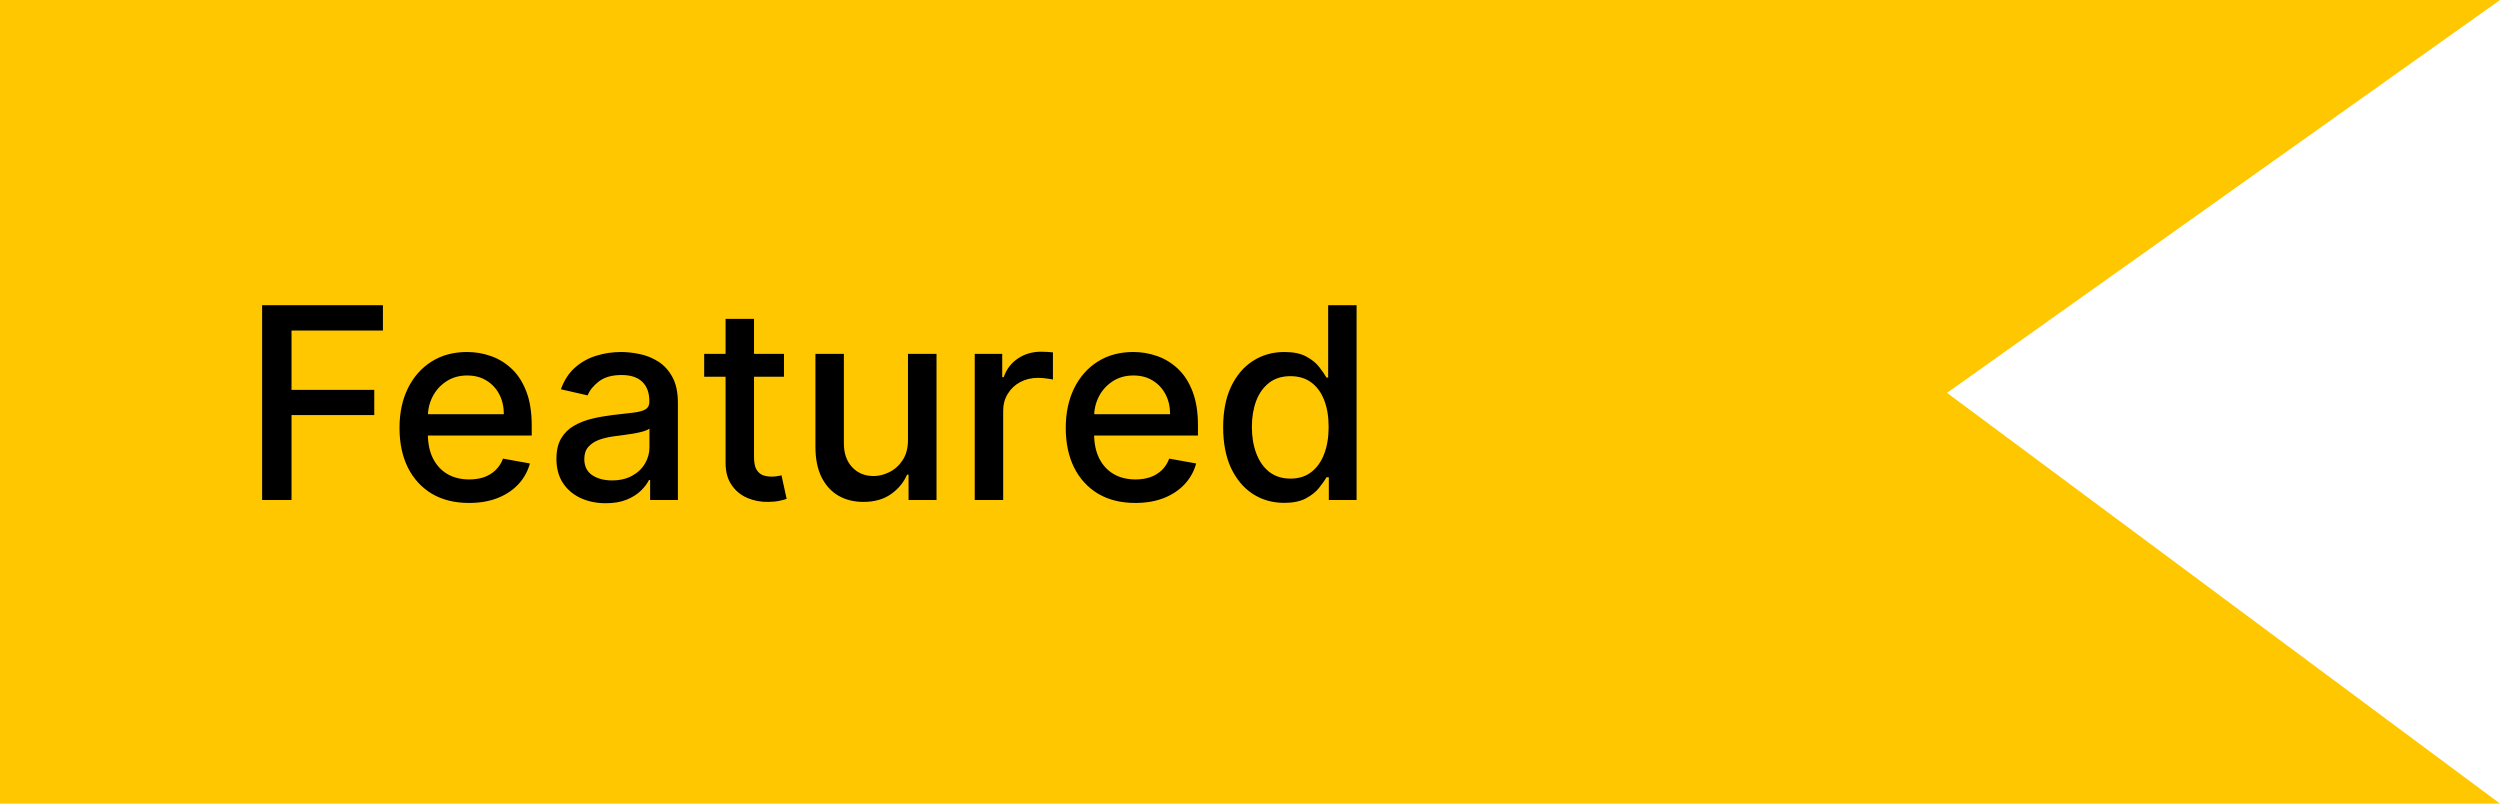
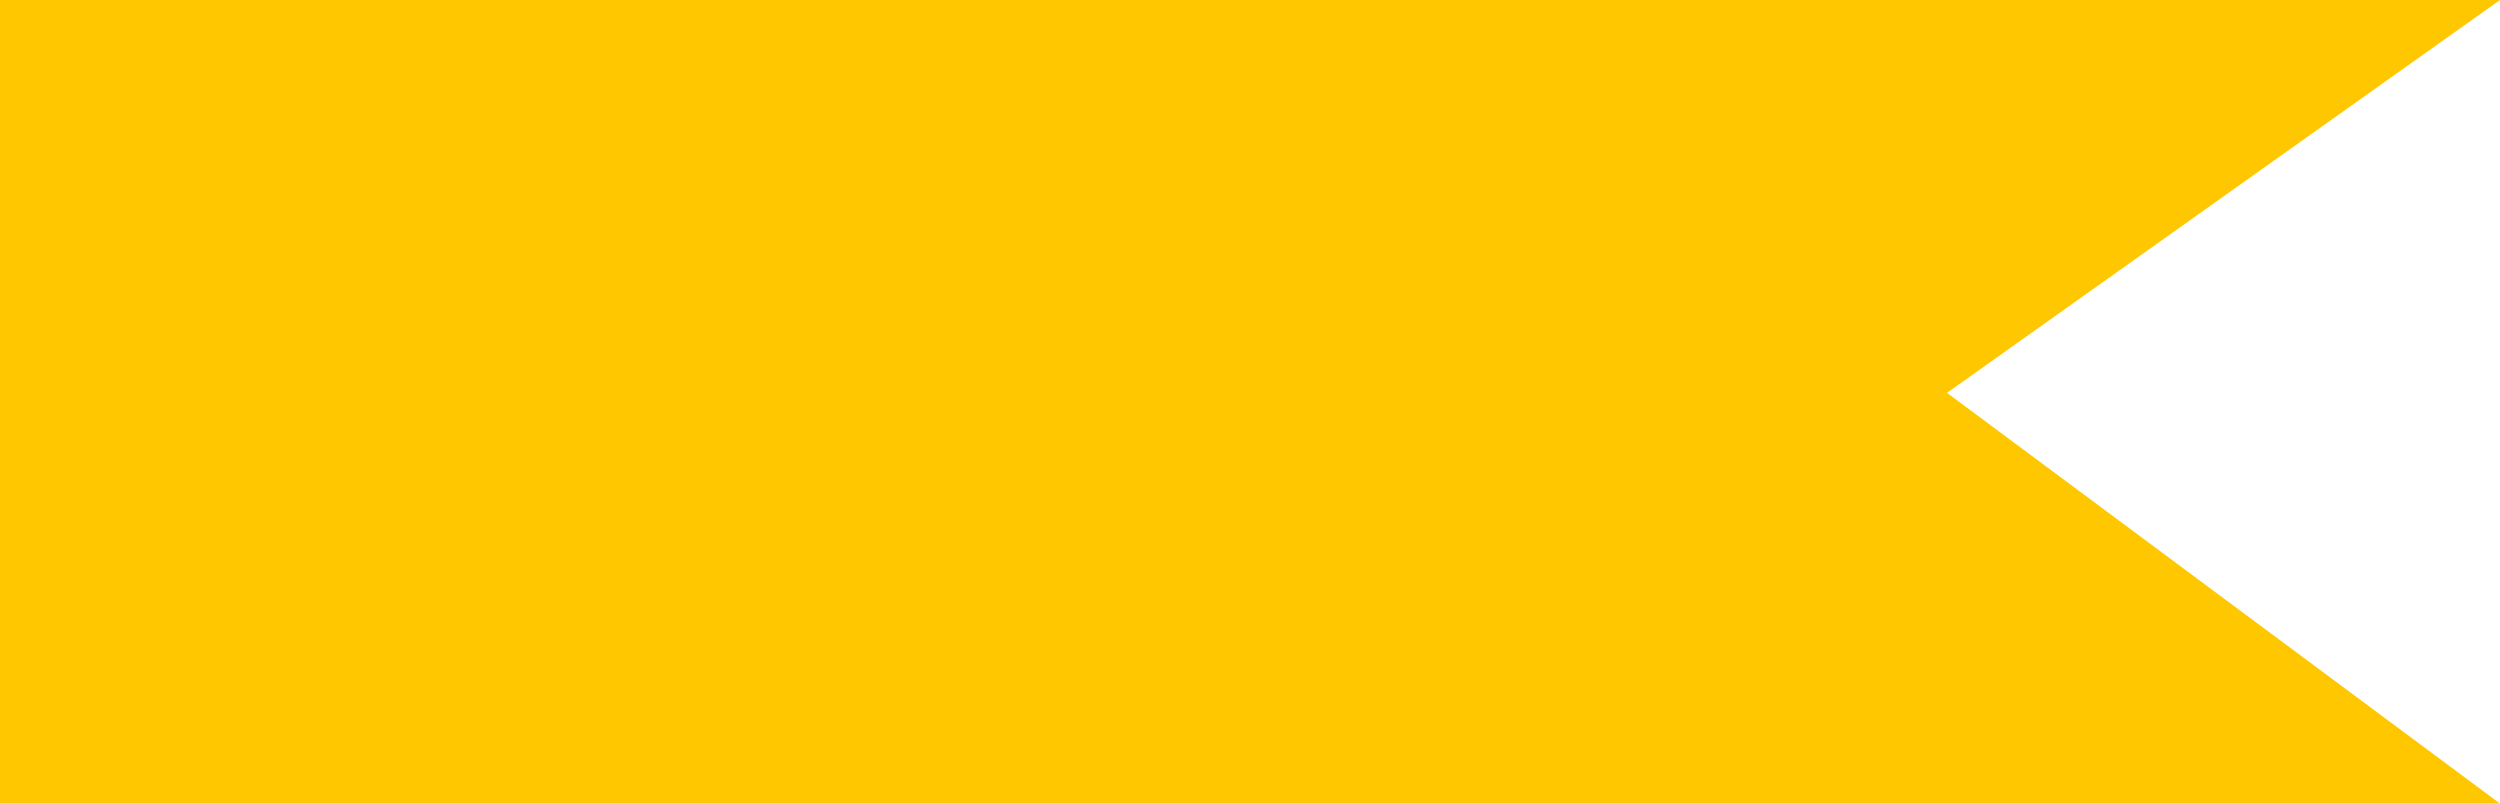
<svg xmlns="http://www.w3.org/2000/svg" width="140" height="45" viewBox="0 0 140 45" fill="none">
  <path d="M0 0H140L109.032 22L140 45H0V0Z" fill="#FFC700" />
-   <path d="M14.679 28V17.091H21.444V18.508H16.325V21.832H20.959V23.243H16.325V28H14.679ZM26.266 28.165C25.46 28.165 24.765 27.993 24.183 27.648C23.604 27.3 23.157 26.812 22.841 26.184C22.528 25.552 22.372 24.811 22.372 23.962C22.372 23.124 22.528 22.386 22.841 21.746C23.157 21.107 23.597 20.608 24.162 20.25C24.73 19.891 25.394 19.712 26.154 19.712C26.616 19.712 27.063 19.788 27.496 19.941C27.93 20.093 28.318 20.333 28.663 20.66C29.007 20.986 29.279 21.411 29.478 21.933C29.677 22.451 29.776 23.082 29.776 23.824V24.389H23.272V23.195H28.215C28.215 22.776 28.13 22.405 27.96 22.082C27.789 21.755 27.55 21.498 27.241 21.31C26.935 21.121 26.577 21.027 26.165 21.027C25.717 21.027 25.327 21.137 24.993 21.358C24.663 21.574 24.407 21.858 24.226 22.21C24.048 22.558 23.959 22.936 23.959 23.345V24.277C23.959 24.823 24.055 25.289 24.247 25.672C24.442 26.056 24.714 26.349 25.062 26.551C25.41 26.75 25.817 26.849 26.282 26.849C26.584 26.849 26.859 26.807 27.108 26.722C27.356 26.633 27.571 26.501 27.752 26.327C27.933 26.153 28.072 25.939 28.168 25.683L29.675 25.954C29.554 26.398 29.338 26.787 29.025 27.121C28.716 27.451 28.327 27.709 27.859 27.893C27.393 28.075 26.863 28.165 26.266 28.165ZM33.924 28.181C33.406 28.181 32.937 28.085 32.518 27.893C32.099 27.698 31.767 27.416 31.522 27.047C31.28 26.677 31.16 26.224 31.16 25.688C31.16 25.227 31.249 24.847 31.426 24.548C31.604 24.25 31.843 24.014 32.145 23.84C32.447 23.666 32.784 23.534 33.157 23.446C33.53 23.357 33.91 23.289 34.297 23.243C34.787 23.186 35.185 23.14 35.49 23.105C35.796 23.066 36.018 23.004 36.156 22.918C36.295 22.833 36.364 22.695 36.364 22.503V22.466C36.364 22 36.233 21.64 35.97 21.384C35.711 21.129 35.324 21.001 34.809 21.001C34.272 21.001 33.85 21.12 33.541 21.358C33.235 21.592 33.024 21.853 32.907 22.141L31.41 21.8C31.588 21.303 31.847 20.901 32.188 20.596C32.532 20.287 32.928 20.063 33.376 19.925C33.823 19.783 34.294 19.712 34.787 19.712C35.114 19.712 35.46 19.751 35.826 19.829C36.195 19.903 36.54 20.042 36.859 20.244C37.182 20.447 37.447 20.736 37.653 21.113C37.859 21.485 37.962 21.97 37.962 22.567V28H36.407V26.881H36.343C36.24 27.087 36.085 27.29 35.879 27.489C35.673 27.688 35.409 27.853 35.086 27.984C34.762 28.115 34.375 28.181 33.924 28.181ZM34.271 26.903C34.711 26.903 35.087 26.816 35.4 26.642C35.716 26.468 35.956 26.24 36.119 25.96C36.286 25.676 36.369 25.372 36.369 25.049V23.994C36.312 24.051 36.202 24.104 36.039 24.154C35.879 24.2 35.696 24.241 35.49 24.277C35.284 24.309 35.084 24.339 34.889 24.367C34.693 24.392 34.53 24.413 34.398 24.431C34.09 24.47 33.807 24.536 33.551 24.628C33.299 24.721 33.097 24.854 32.944 25.028C32.795 25.198 32.721 25.425 32.721 25.709C32.721 26.104 32.866 26.402 33.157 26.604C33.449 26.803 33.82 26.903 34.271 26.903ZM43.903 19.818V21.097H39.434V19.818H43.903ZM40.632 17.858H42.225V25.598C42.225 25.907 42.271 26.139 42.363 26.296C42.456 26.448 42.575 26.553 42.72 26.61C42.869 26.663 43.031 26.69 43.205 26.69C43.333 26.69 43.444 26.681 43.54 26.663C43.636 26.645 43.711 26.631 43.764 26.62L44.052 27.936C43.959 27.972 43.828 28.007 43.658 28.043C43.487 28.082 43.274 28.103 43.018 28.107C42.599 28.114 42.209 28.039 41.846 27.883C41.484 27.727 41.191 27.485 40.968 27.158C40.744 26.832 40.632 26.422 40.632 25.928V17.858ZM50.847 24.607V19.818H52.445V28H50.879V26.583H50.794C50.606 27.02 50.304 27.384 49.889 27.675C49.477 27.963 48.963 28.107 48.349 28.107C47.824 28.107 47.358 27.991 46.953 27.76C46.552 27.526 46.236 27.18 46.005 26.722C45.778 26.264 45.664 25.697 45.664 25.022V19.818H47.257V24.831C47.257 25.388 47.412 25.832 47.721 26.162C48.029 26.492 48.431 26.658 48.924 26.658C49.223 26.658 49.519 26.583 49.814 26.434C50.112 26.285 50.359 26.059 50.554 25.758C50.753 25.456 50.851 25.072 50.847 24.607ZM54.585 28V19.818H56.125V21.118H56.21C56.359 20.678 56.622 20.331 56.998 20.079C57.378 19.823 57.808 19.696 58.287 19.696C58.387 19.696 58.504 19.699 58.639 19.706C58.777 19.713 58.886 19.722 58.964 19.733V21.256C58.9 21.239 58.786 21.219 58.623 21.198C58.46 21.173 58.296 21.16 58.133 21.16C57.757 21.16 57.421 21.24 57.126 21.4C56.835 21.556 56.604 21.775 56.434 22.055C56.263 22.332 56.178 22.648 56.178 23.004V28H54.585ZM63.575 28.165C62.769 28.165 62.075 27.993 61.493 27.648C60.914 27.3 60.466 26.812 60.15 26.184C59.838 25.552 59.682 24.811 59.682 23.962C59.682 23.124 59.838 22.386 60.15 21.746C60.466 21.107 60.907 20.608 61.471 20.25C62.04 19.891 62.704 19.712 63.464 19.712C63.925 19.712 64.373 19.788 64.806 19.941C65.239 20.093 65.628 20.333 65.972 20.66C66.317 20.986 66.589 21.411 66.787 21.933C66.986 22.451 67.086 23.082 67.086 23.824V24.389H60.582V23.195H65.525C65.525 22.776 65.44 22.405 65.269 22.082C65.099 21.755 64.859 21.498 64.55 21.31C64.245 21.121 63.886 21.027 63.474 21.027C63.027 21.027 62.636 21.137 62.302 21.358C61.972 21.574 61.716 21.858 61.535 22.21C61.358 22.558 61.269 22.936 61.269 23.345V24.277C61.269 24.823 61.365 25.289 61.557 25.672C61.752 26.056 62.024 26.349 62.372 26.551C62.72 26.75 63.126 26.849 63.591 26.849C63.893 26.849 64.168 26.807 64.417 26.722C64.666 26.633 64.88 26.501 65.062 26.327C65.243 26.153 65.381 25.939 65.477 25.683L66.985 25.954C66.864 26.398 66.647 26.787 66.335 27.121C66.026 27.451 65.637 27.709 65.168 27.893C64.703 28.075 64.172 28.165 63.575 28.165ZM71.916 28.16C71.255 28.16 70.666 27.991 70.147 27.654C69.632 27.313 69.228 26.828 68.933 26.2C68.642 25.567 68.496 24.809 68.496 23.925C68.496 23.041 68.643 22.284 68.938 21.656C69.236 21.027 69.645 20.546 70.163 20.212C70.682 19.879 71.269 19.712 71.926 19.712C72.434 19.712 72.843 19.797 73.151 19.967C73.464 20.134 73.706 20.329 73.876 20.553C74.05 20.777 74.185 20.974 74.281 21.145H74.377V17.091H75.969V28H74.414V26.727H74.281C74.185 26.901 74.046 27.1 73.865 27.323C73.688 27.547 73.443 27.742 73.13 27.909C72.818 28.076 72.413 28.16 71.916 28.16ZM72.267 26.802C72.725 26.802 73.112 26.681 73.428 26.439C73.748 26.194 73.99 25.855 74.153 25.422C74.32 24.989 74.403 24.484 74.403 23.909C74.403 23.341 74.322 22.844 74.158 22.418C73.995 21.991 73.755 21.659 73.439 21.422C73.123 21.184 72.733 21.065 72.267 21.065C71.788 21.065 71.388 21.189 71.069 21.438C70.749 21.686 70.508 22.025 70.344 22.455C70.185 22.885 70.105 23.369 70.105 23.909C70.105 24.456 70.186 24.948 70.35 25.385C70.513 25.821 70.754 26.168 71.074 26.423C71.397 26.675 71.795 26.802 72.267 26.802Z" fill="black" />
</svg>